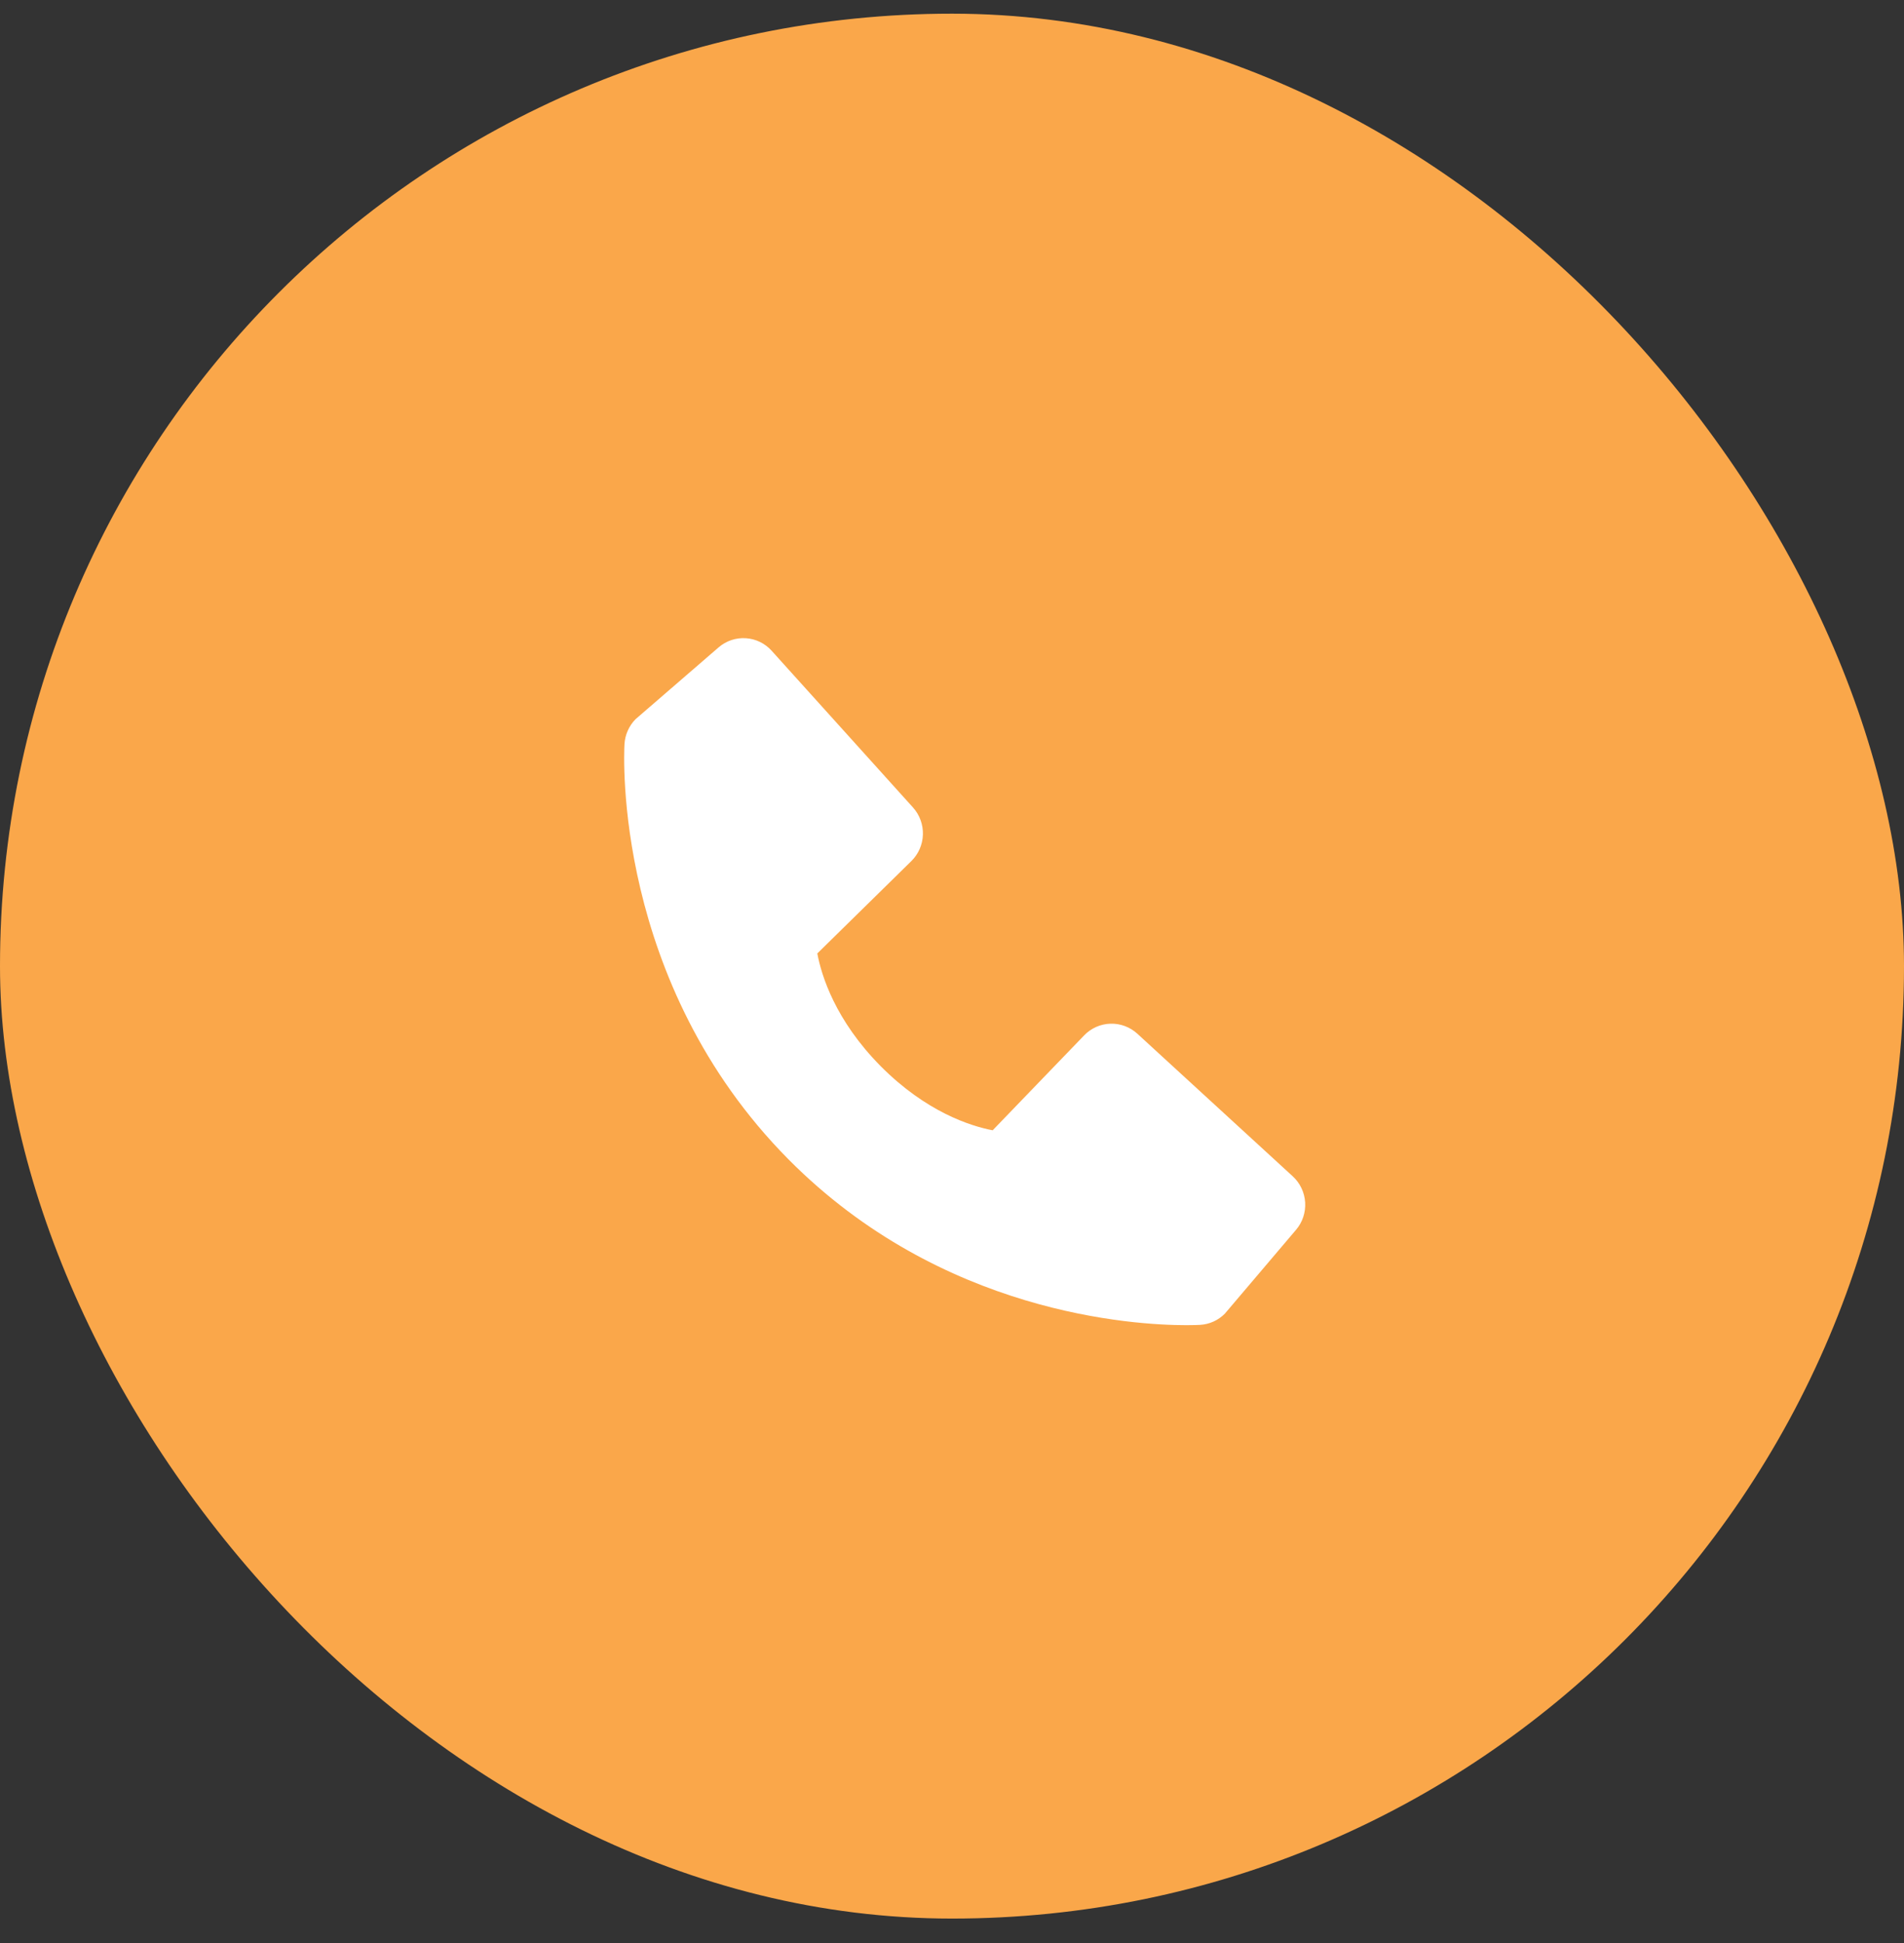
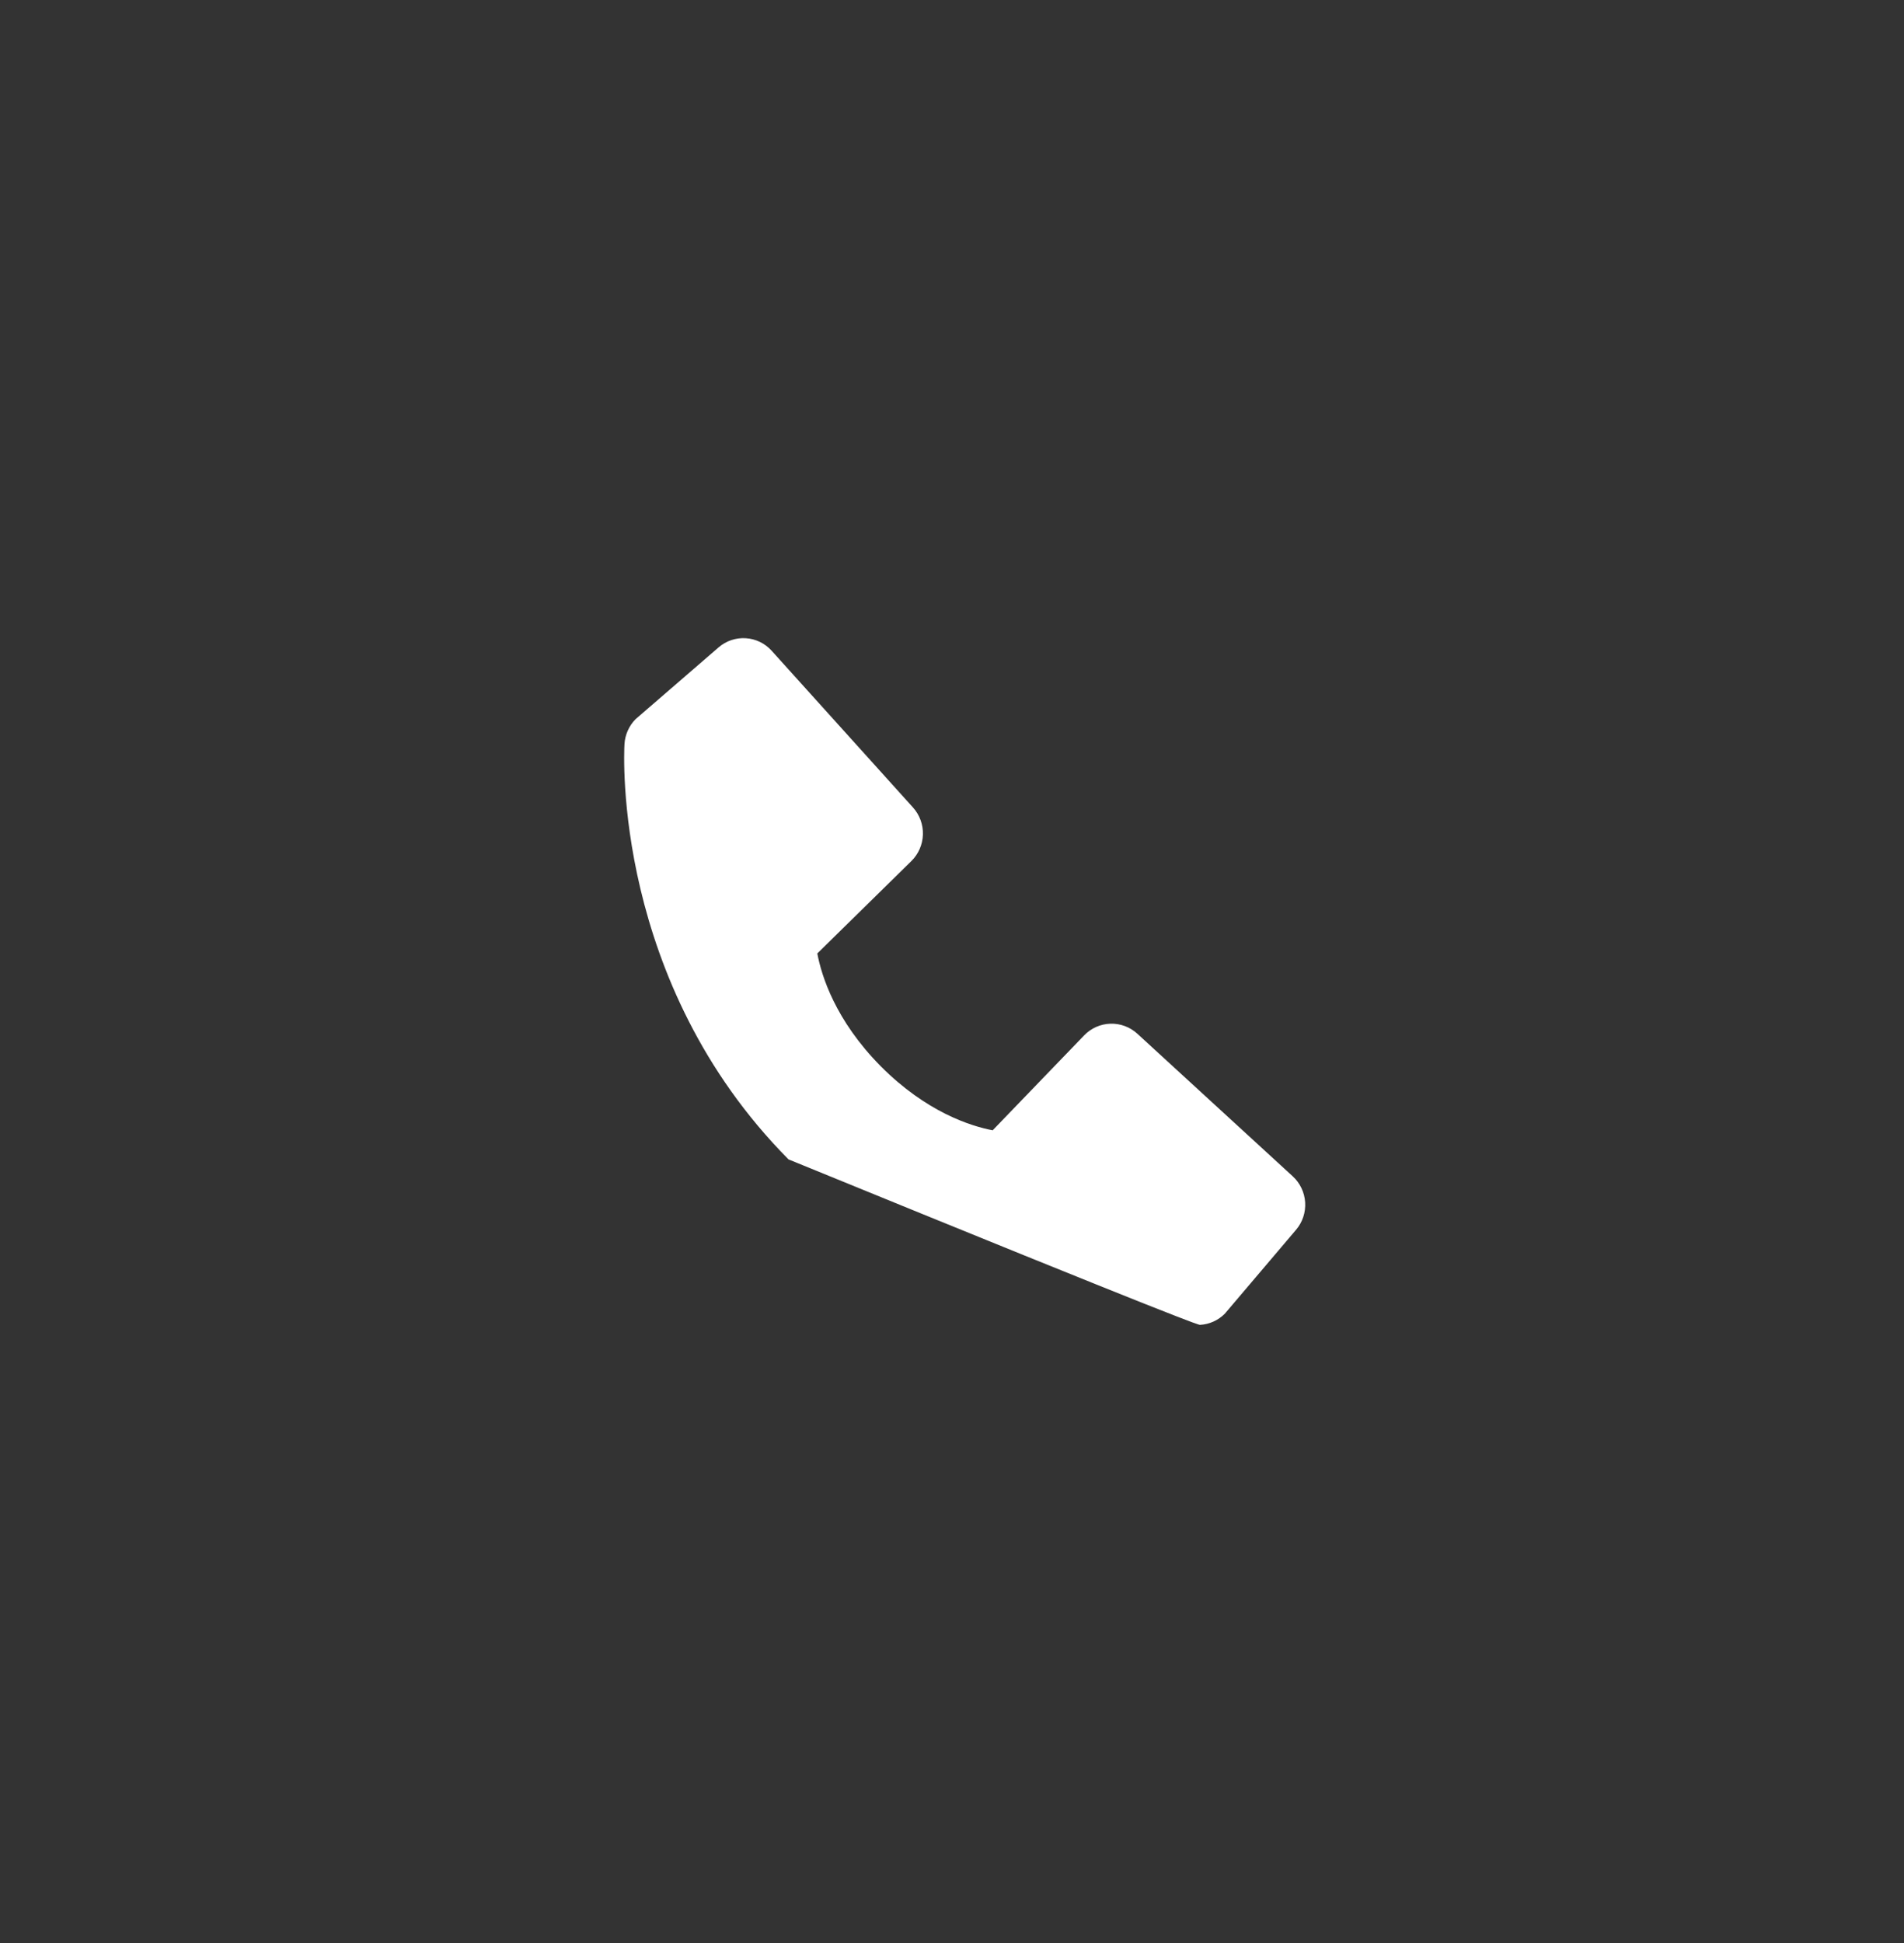
<svg xmlns="http://www.w3.org/2000/svg" width="50" height="51" viewBox="0 0 50 51" fill="none">
  <rect x="0" y="0" width="50" height="51" fill="#333333" stroke="none" />
-   <rect y="0.359" width="50" height="50" rx="25" fill="#FAA74A" />
-   <path d="M29.867 27.133C29.674 26.956 29.42 26.862 29.16 26.87C28.899 26.878 28.652 26.988 28.47 27.177L26.068 29.668C25.489 29.557 24.327 29.191 23.13 27.988C21.933 26.78 21.571 25.605 21.463 25.026L23.932 22.602C24.119 22.419 24.228 22.17 24.236 21.907C24.244 21.645 24.151 21.389 23.975 21.194L20.265 17.082C20.09 16.887 19.846 16.768 19.585 16.752C19.324 16.735 19.067 16.822 18.869 16.994L16.69 18.877C16.517 19.053 16.413 19.287 16.399 19.534C16.384 19.787 16.097 25.782 20.707 30.432C24.729 34.486 29.767 34.783 31.155 34.783C31.358 34.783 31.482 34.777 31.515 34.775C31.761 34.761 31.993 34.656 32.166 34.48L34.033 32.282C34.204 32.083 34.29 31.824 34.274 31.561C34.258 31.298 34.14 31.052 33.947 30.875L29.867 27.133Z" fill="white" />
+   <path d="M29.867 27.133C29.674 26.956 29.42 26.862 29.16 26.87C28.899 26.878 28.652 26.988 28.47 27.177L26.068 29.668C25.489 29.557 24.327 29.191 23.13 27.988C21.933 26.78 21.571 25.605 21.463 25.026L23.932 22.602C24.119 22.419 24.228 22.17 24.236 21.907C24.244 21.645 24.151 21.389 23.975 21.194L20.265 17.082C20.09 16.887 19.846 16.768 19.585 16.752C19.324 16.735 19.067 16.822 18.869 16.994L16.69 18.877C16.517 19.053 16.413 19.287 16.399 19.534C16.384 19.787 16.097 25.782 20.707 30.432C31.358 34.783 31.482 34.777 31.515 34.775C31.761 34.761 31.993 34.656 32.166 34.48L34.033 32.282C34.204 32.083 34.29 31.824 34.274 31.561C34.258 31.298 34.14 31.052 33.947 30.875L29.867 27.133Z" fill="white" />
</svg>